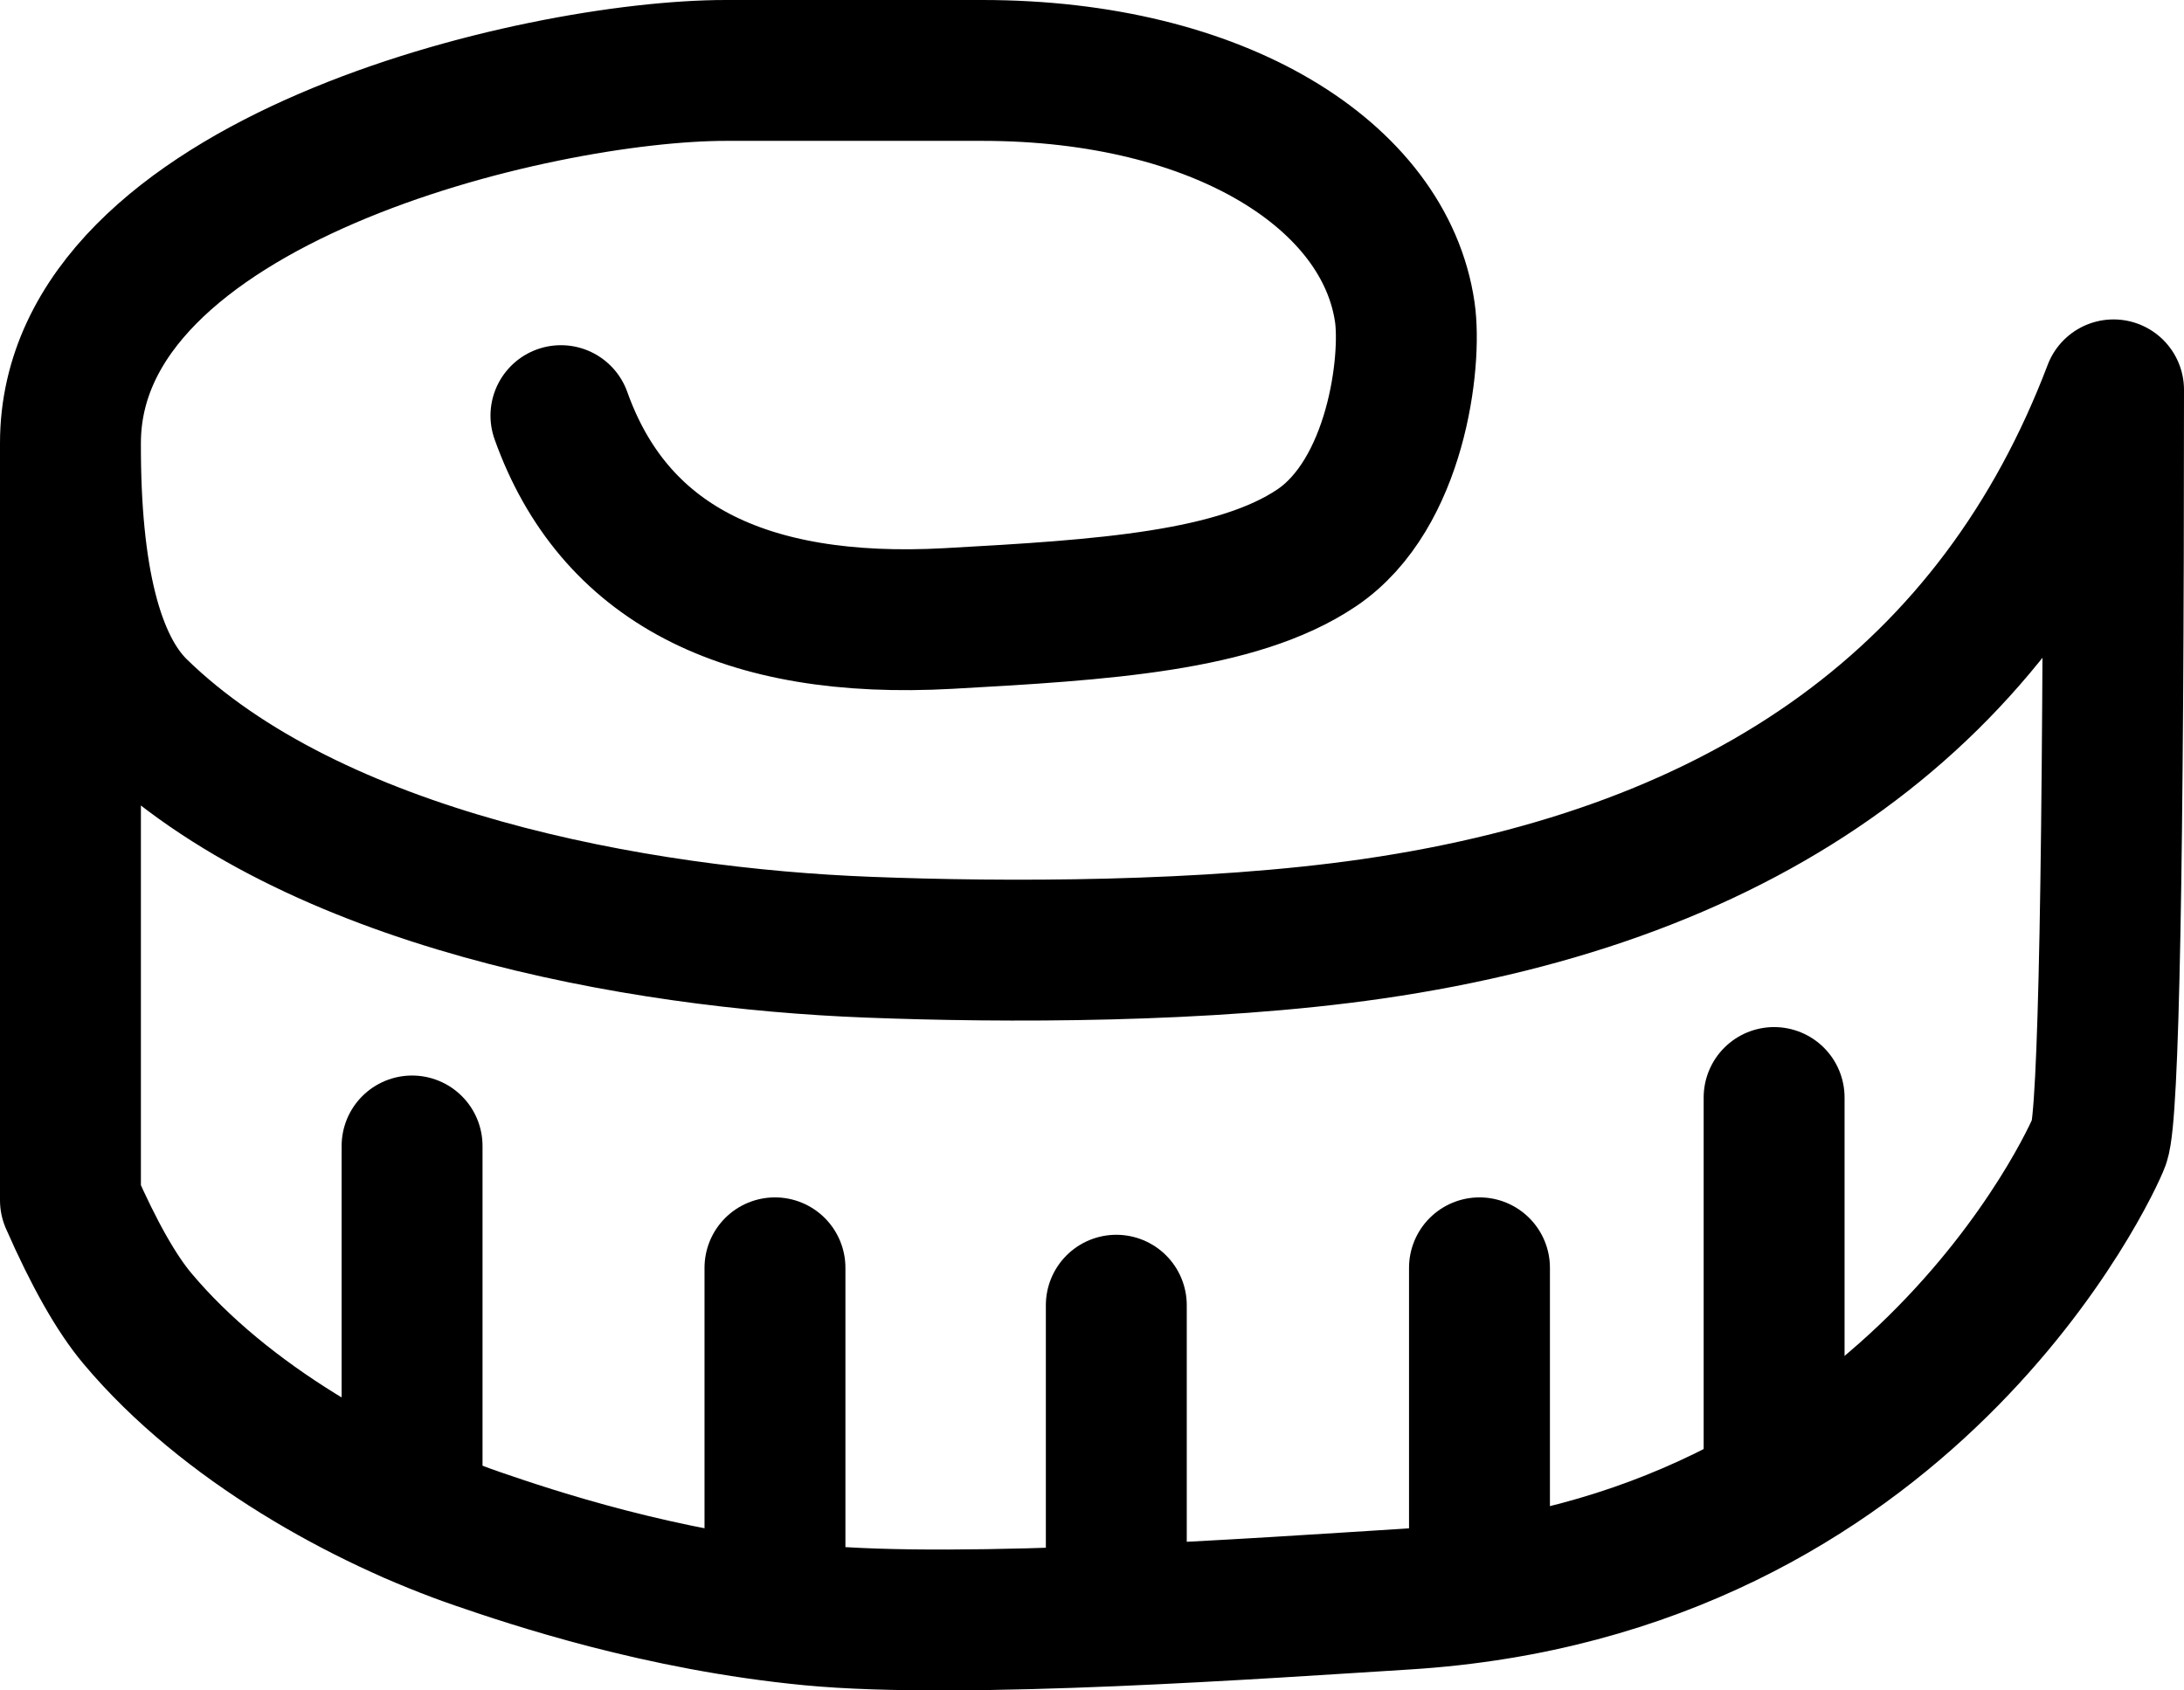
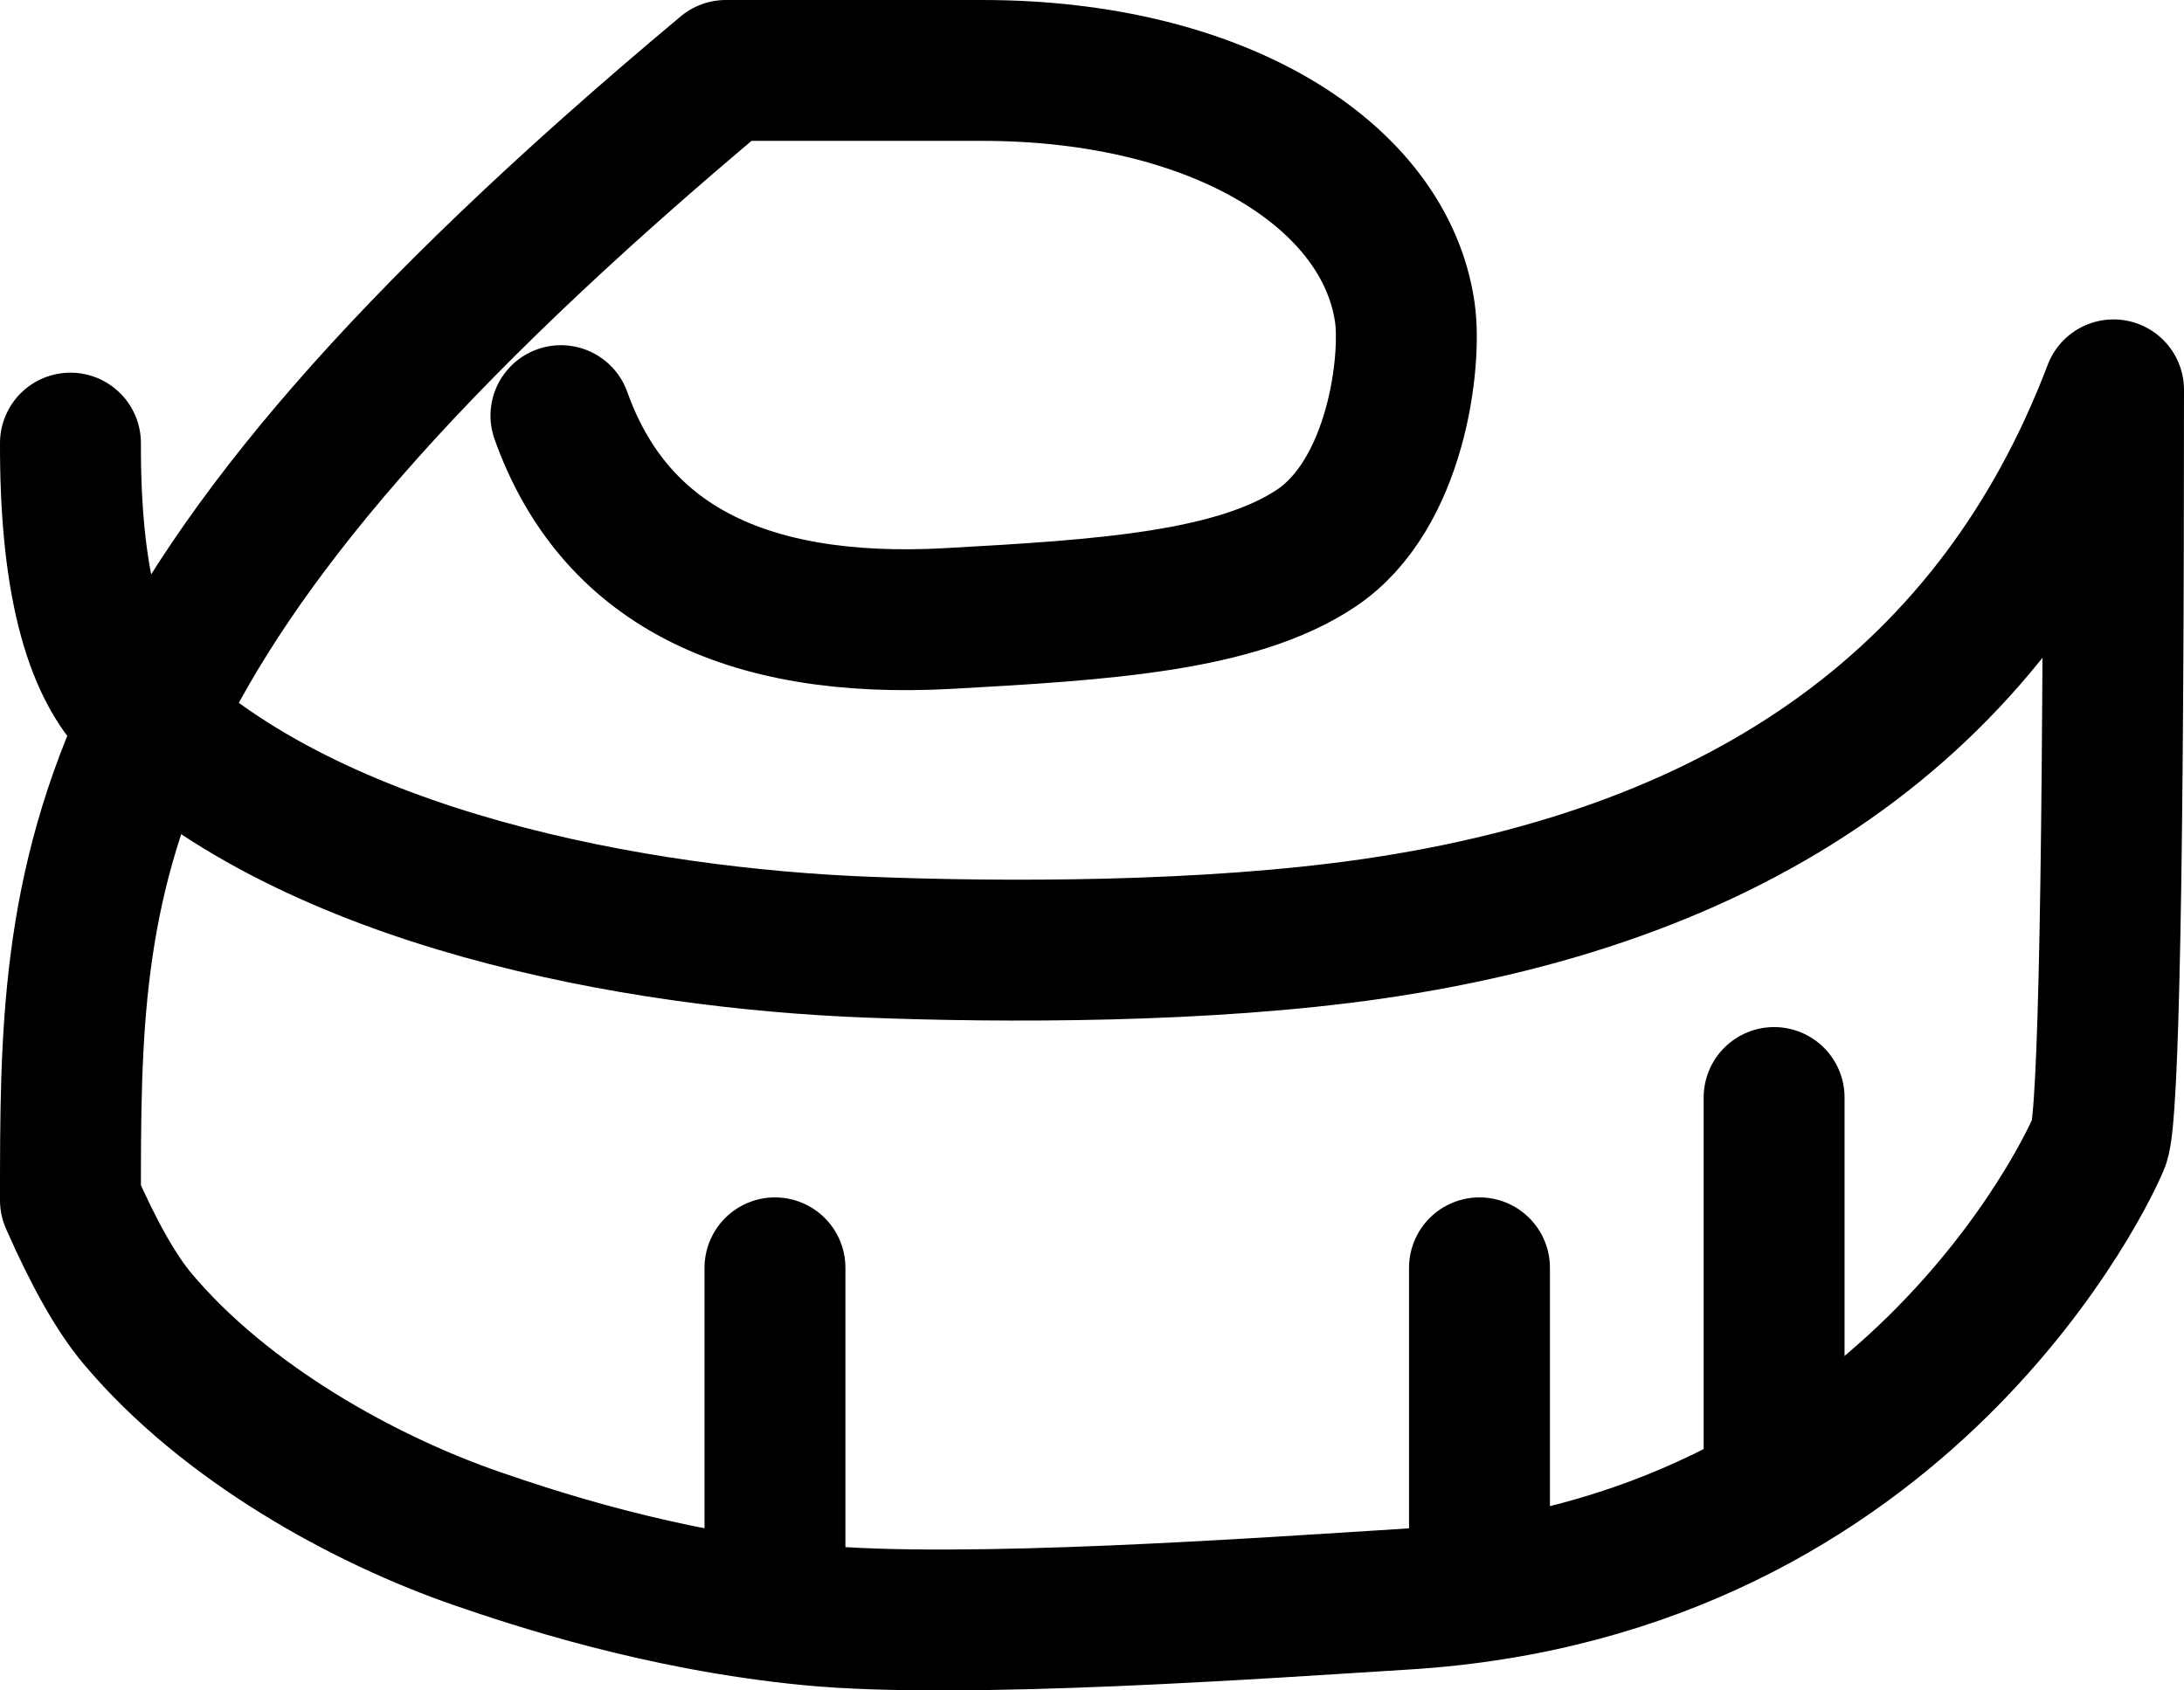
<svg xmlns="http://www.w3.org/2000/svg" width="31px" height="24px" viewBox="0 0 31 24" version="1.1">
  <title>Group 15</title>
  <g id="Page-1" stroke="none" stroke-width="1" fill="none" fill-rule="evenodd" stroke-linecap="round" stroke-linejoin="round">
    <g id="Prodotto-Dsk" transform="translate(-553, -1644)" stroke="#000000" stroke-width="2">
      <g id="TAB-CARATTERISTICHE" transform="translate(249, 1643)">
        <g id="Group-15" transform="translate(305, 2)">
-           <path d="M6.962,4.901 C7.705,6.983 9.54,7.943 12.466,7.781 C14.658,7.66 16.558,7.539 17.688,6.779 C18.82,6.017 19.041,4.131 18.94,3.433 C18.659,1.495 16.313,0 12.943,0 C7.147,0 11.977,0 9.303,0 C6.628,0 0,1.559 0,5.291 C0,7.779 0,11.362 0,16.041 C0.335,16.804 0.652,17.364 0.951,17.72 C2.199,19.207 4.175,20.297 5.789,20.851 C6.538,21.108 8.366,21.725 10.513,21.931 C12.661,22.137 16.968,21.827 18.94,21.705 C26.08,21.266 28.699,15.479 28.797,15.209 C28.932,14.834 29,11.276 29,4.535 C27.357,8.859 23.851,11.409 18.482,12.187 C16.123,12.529 13.244,12.523 11.324,12.448 C8.064,12.323 3.438,11.503 0.951,9.074 C0.312,8.449 -0.005,7.188 0,5.291" id="Path-2" />
-           <line x1="4.849" y1="15.27" x2="4.849" y2="20.48" id="Line-3" />
+           <path d="M6.962,4.901 C7.705,6.983 9.54,7.943 12.466,7.781 C14.658,7.66 16.558,7.539 17.688,6.779 C18.82,6.017 19.041,4.131 18.94,3.433 C18.659,1.495 16.313,0 12.943,0 C7.147,0 11.977,0 9.303,0 C0,7.779 0,11.362 0,16.041 C0.335,16.804 0.652,17.364 0.951,17.72 C2.199,19.207 4.175,20.297 5.789,20.851 C6.538,21.108 8.366,21.725 10.513,21.931 C12.661,22.137 16.968,21.827 18.94,21.705 C26.08,21.266 28.699,15.479 28.797,15.209 C28.932,14.834 29,11.276 29,4.535 C27.357,8.859 23.851,11.409 18.482,12.187 C16.123,12.529 13.244,12.523 11.324,12.448 C8.064,12.323 3.438,11.503 0.951,9.074 C0.312,8.449 -0.005,7.188 0,5.291" id="Path-2" />
          <line x1="10" y1="17" x2="10" y2="21" id="Line-3-Copy" />
-           <line x1="14.845" y1="17.531" x2="14.845" y2="21.656" id="Line-3-Copy-2" />
          <line x1="20" y1="17" x2="20" y2="21" id="Line-3-Copy-3" />
          <line x1="24.182" y1="14.582" x2="24.182" y2="19.793" id="Line-3-Copy-4" />
        </g>
      </g>
    </g>
  </g>
</svg>